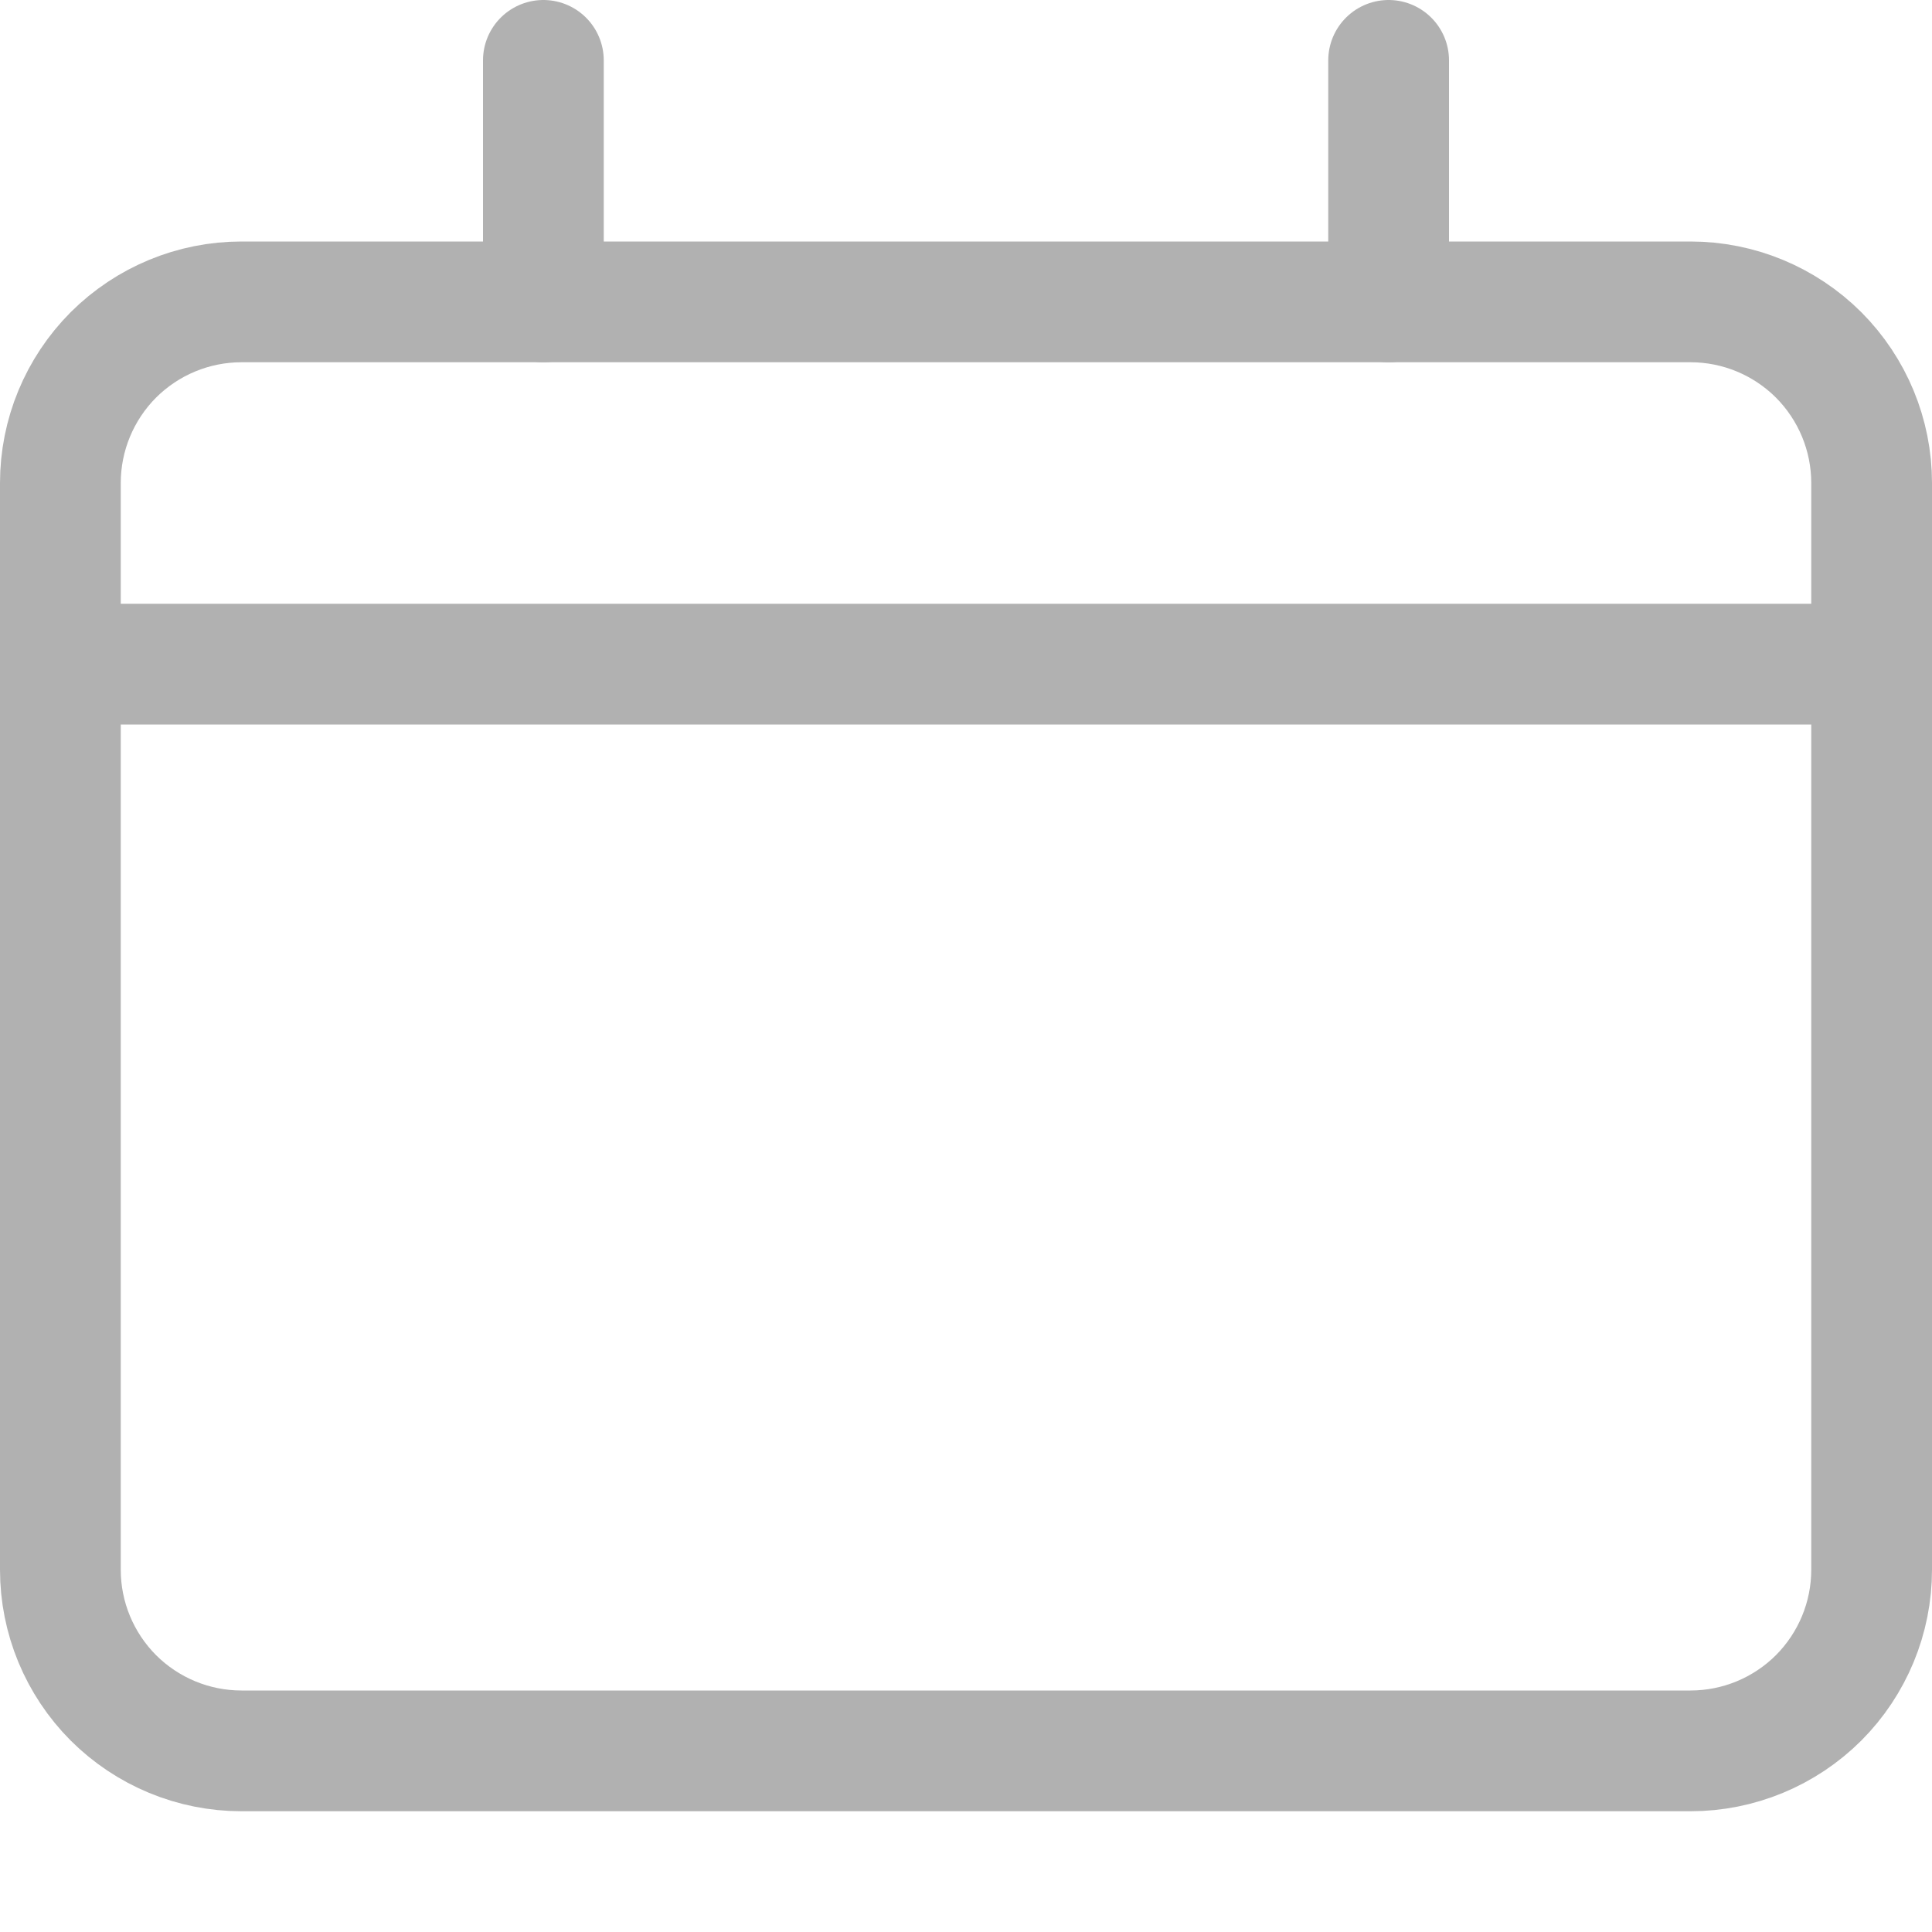
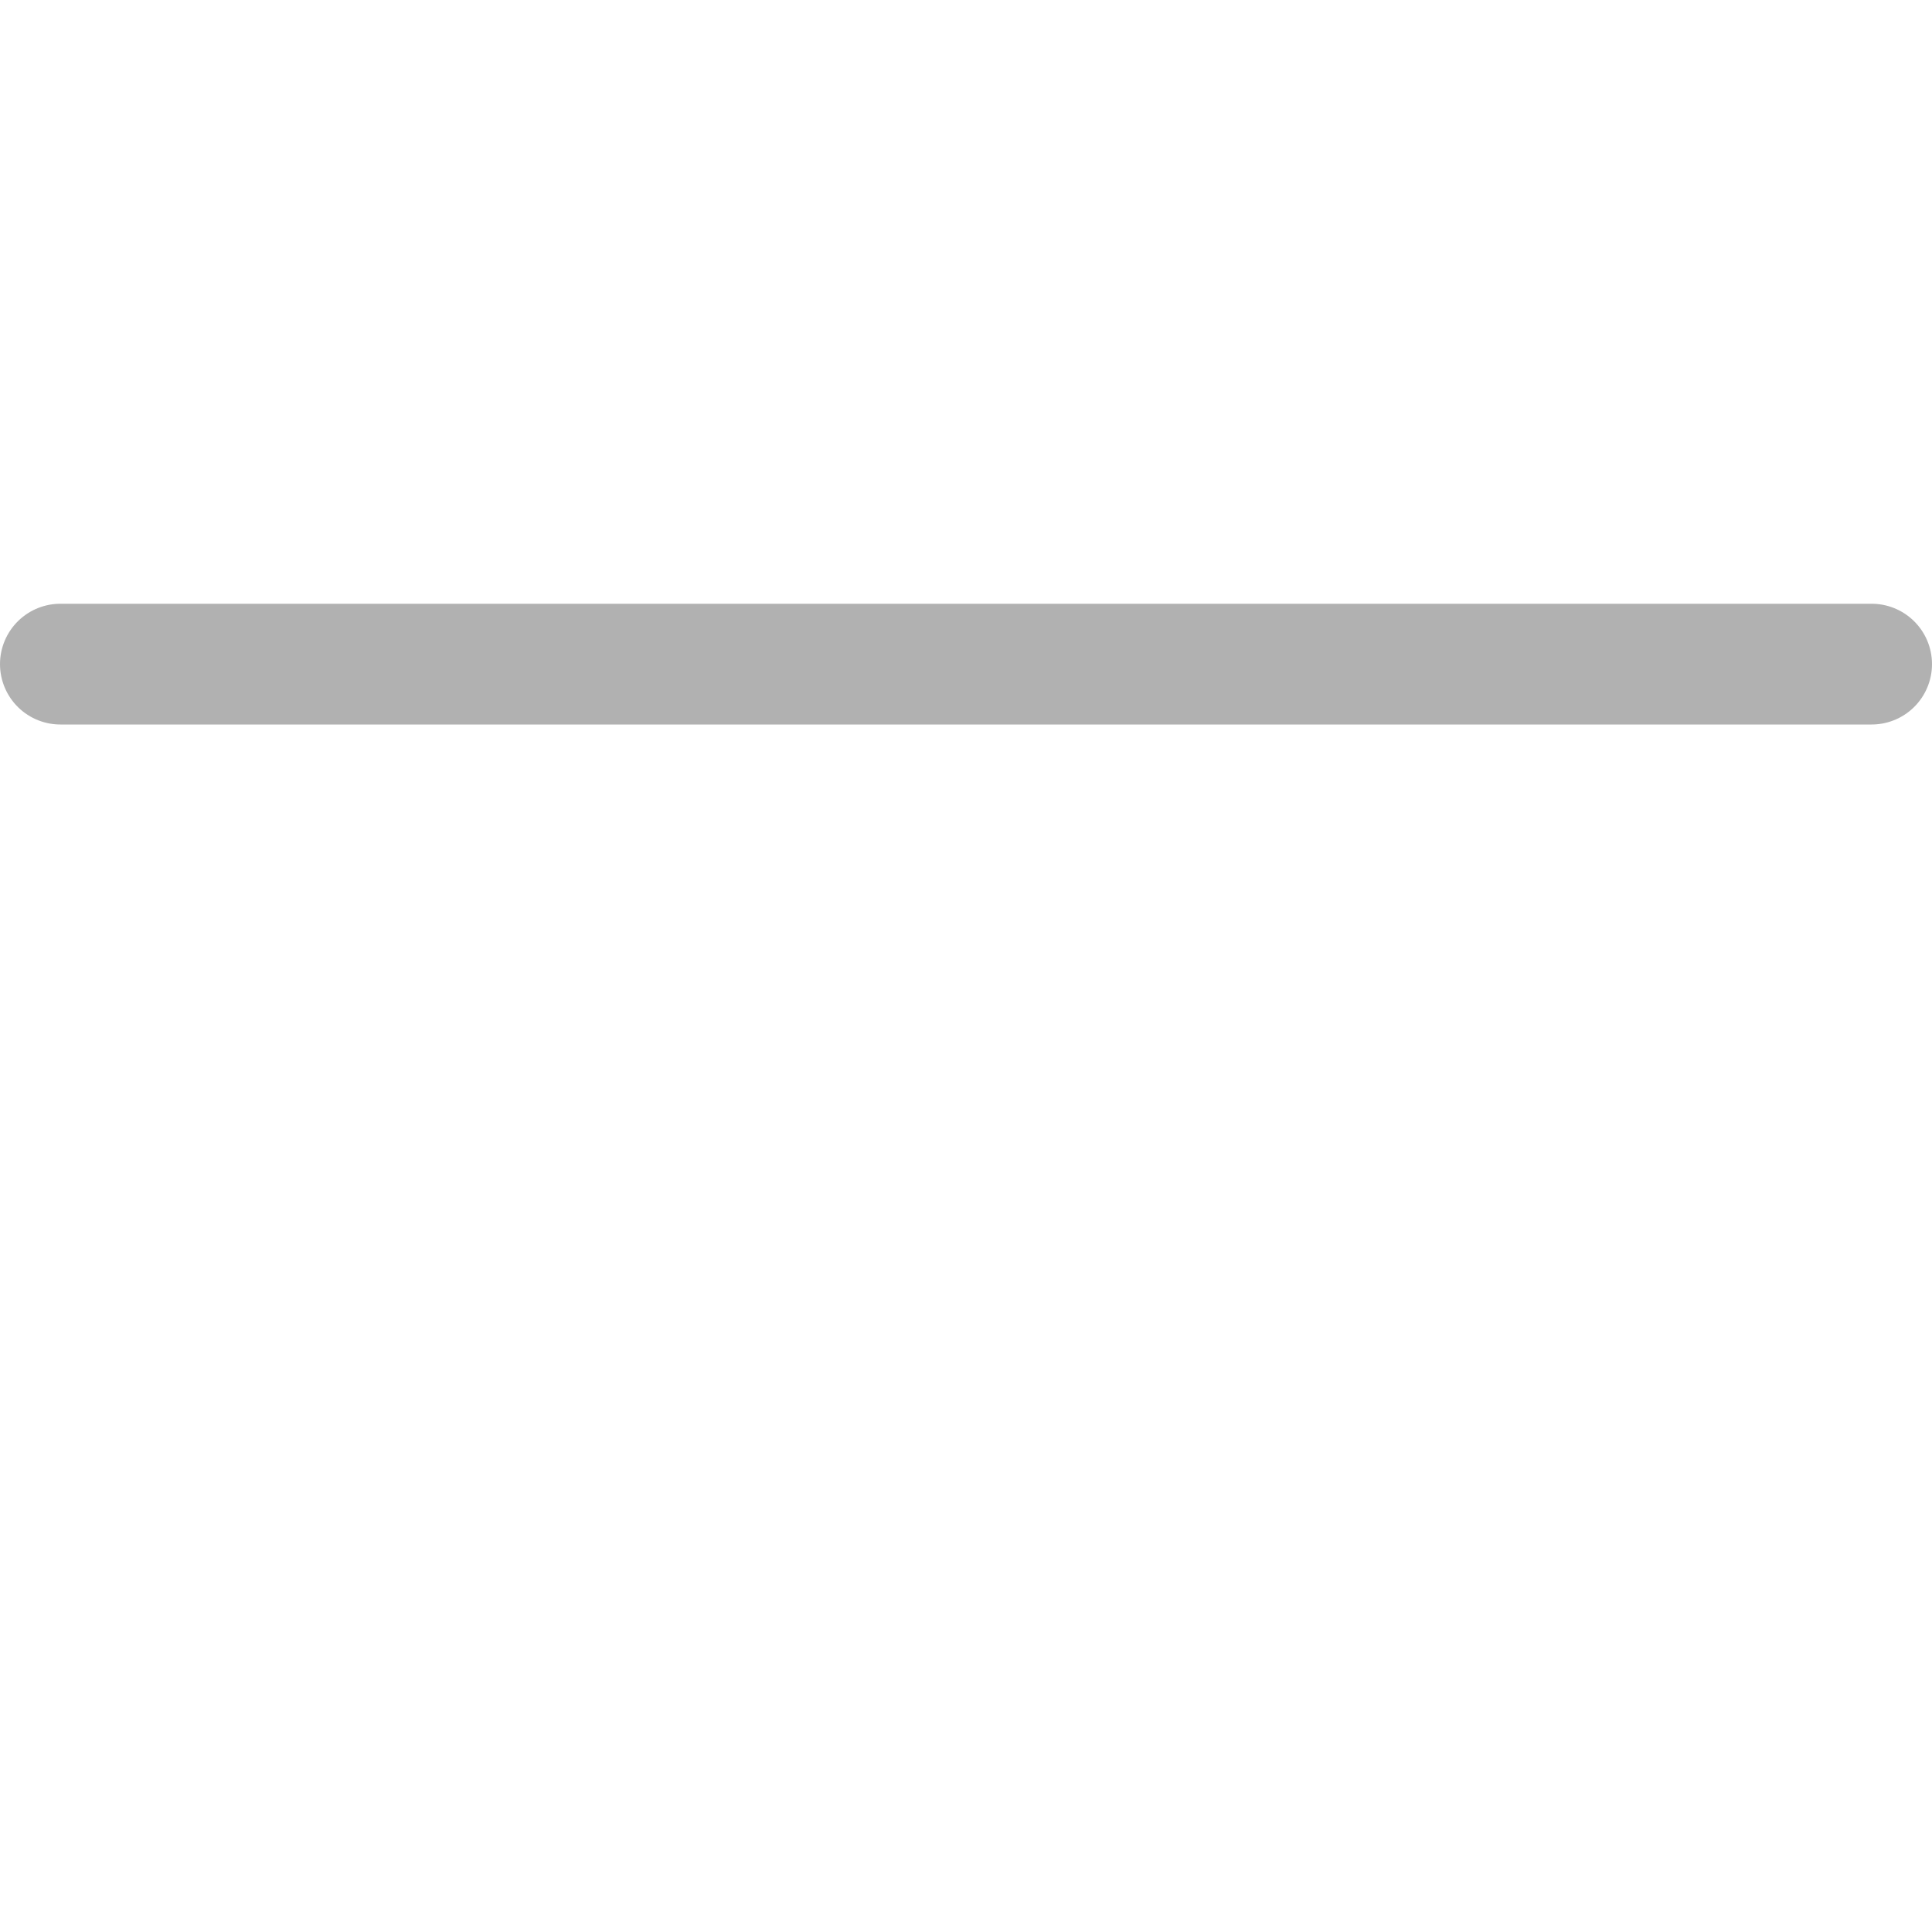
<svg xmlns="http://www.w3.org/2000/svg" width="16" height="16" viewBox="0 0 16 16" fill="none">
  <path d="M0.5 5.5H15.5" stroke="#B1B1B1" stroke-linecap="round" stroke-linejoin="round" />
-   <path d="M14 2.5H2C1.602 2.5 1.221 2.658 0.939 2.939C0.658 3.221 0.5 3.602 0.5 4V13C0.5 13.398 0.658 13.779 0.939 14.061C1.221 14.342 1.602 14.5 2 14.5H14C14.398 14.5 14.779 14.342 15.061 14.061C15.342 13.779 15.5 13.398 15.5 13V4C15.5 3.602 15.342 3.221 15.061 2.939C14.779 2.658 14.398 2.5 14 2.5V2.5Z" stroke="#B1B1B1" stroke-linecap="round" stroke-linejoin="round" />
-   <path d="M4.5 0.5V2.5" stroke="#B1B1B1" stroke-linecap="round" stroke-linejoin="round" />
-   <path d="M11.5 0.5V2.5" stroke="#B1B1B1" stroke-linecap="round" stroke-linejoin="round" />
</svg>